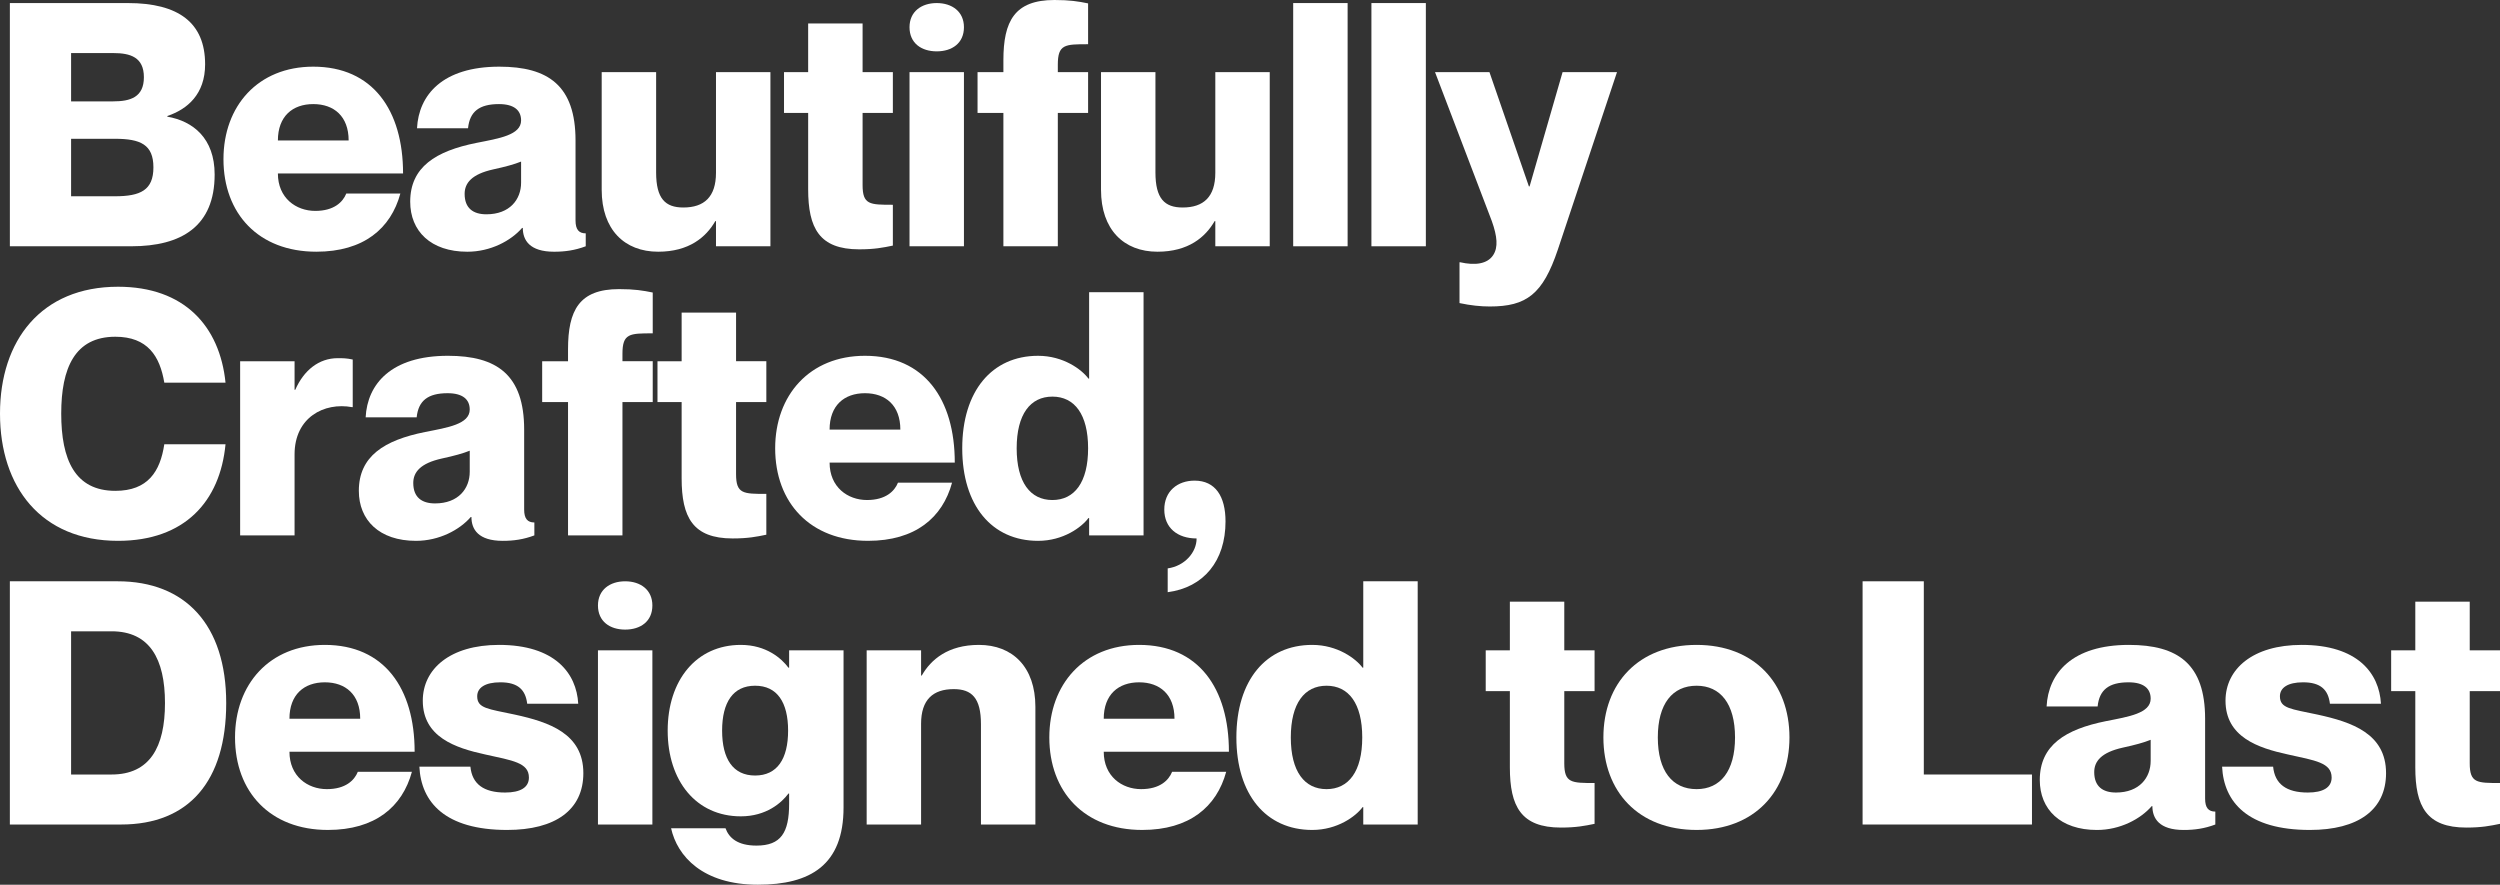
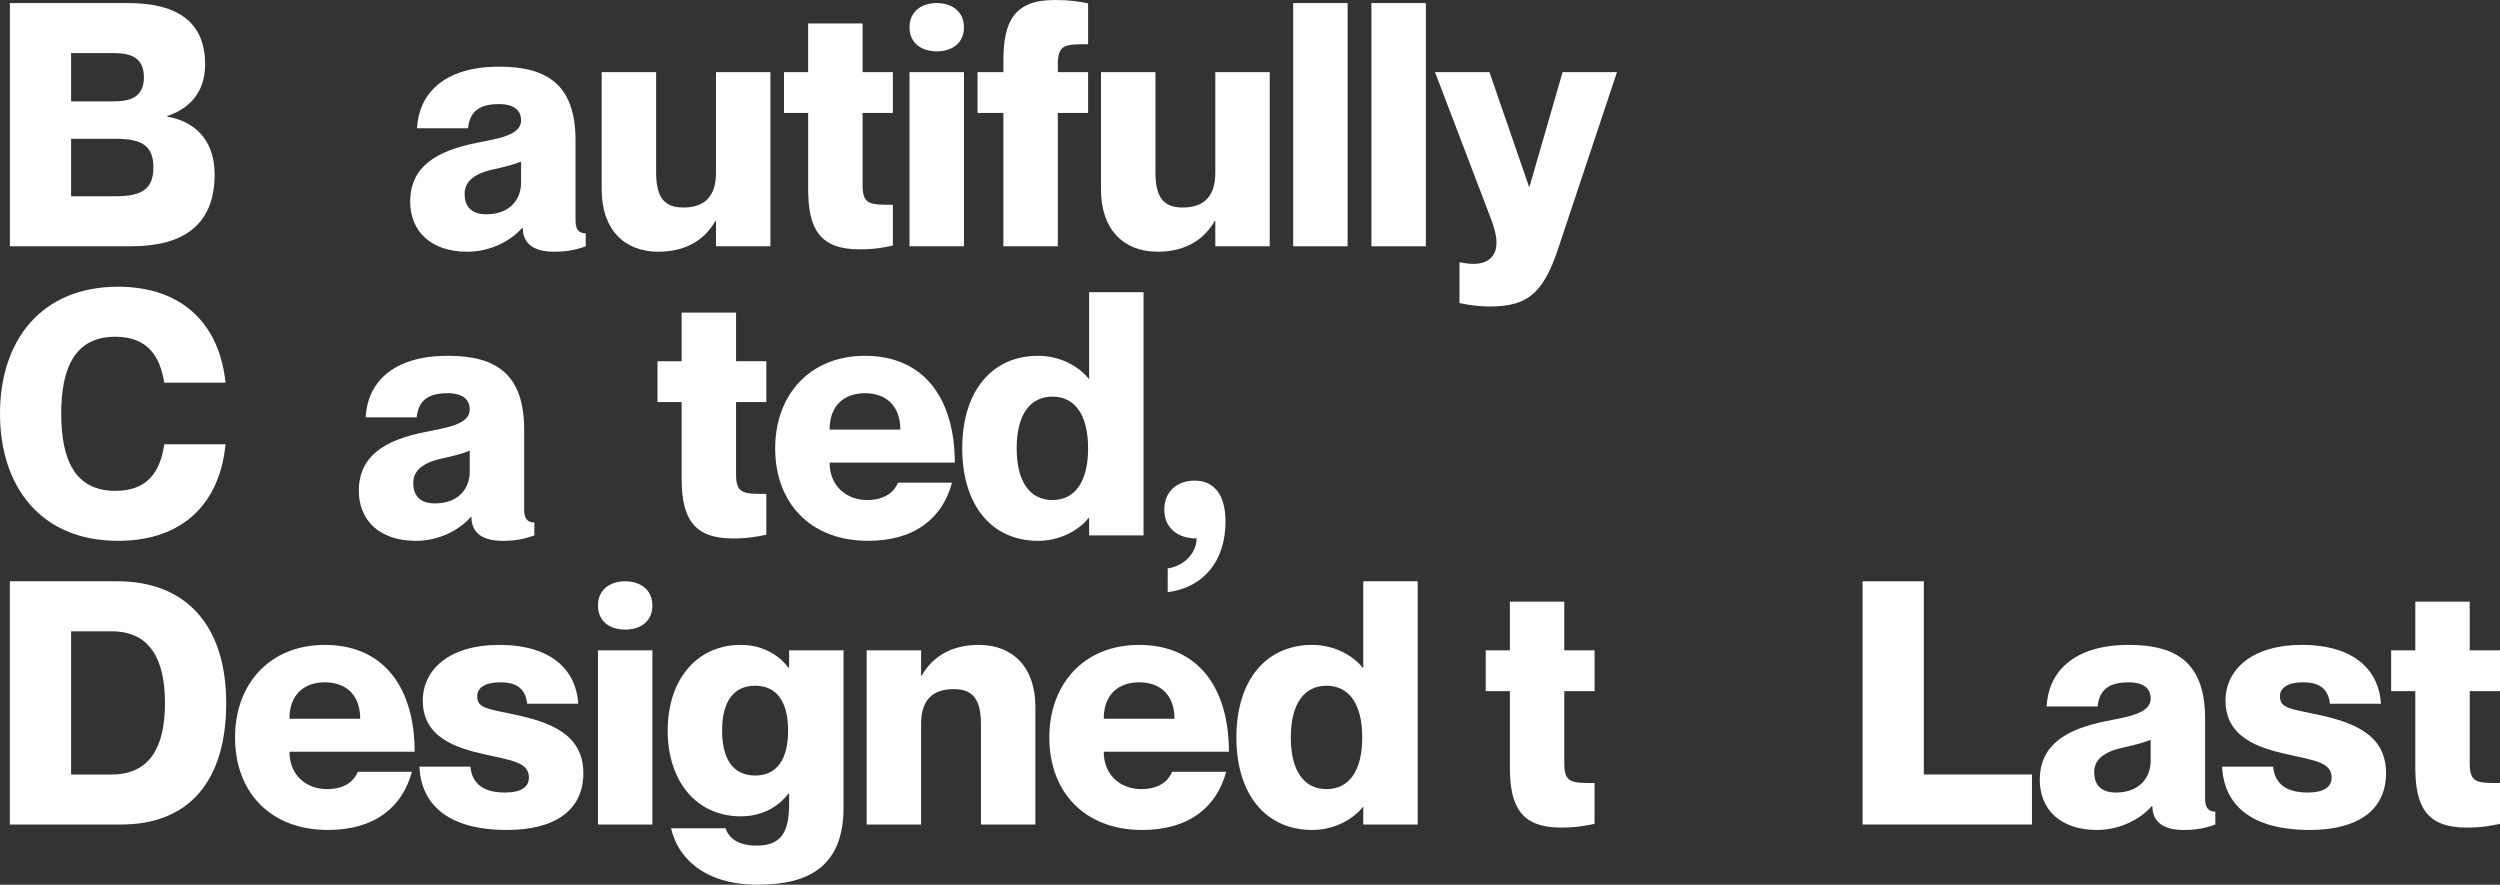
<svg xmlns="http://www.w3.org/2000/svg" version="1.1" id="Layer_1" x="0px" y="0px" width="636.896px" height="225.388px" viewBox="0 0 636.896 225.388" enable-background="new 0 0 636.896 225.388" xml:space="preserve">
  <rect x="0" y="0" width="636.896" height="225.388" fill="#333333" stroke="none" />
  <g>
    <g>
      <path fill="#FFFFFF" d="M42.636,29.551v0.172c6.5,1.126,12.046,5.46,12.046,14.732c0,13.172-8.405,18.286-21.231,18.286H2.513    V0.78h30.07c12.913,0,19.672,5.026,19.672,15.599C52.256,24.005,47.749,27.817,42.636,29.551z M28.858,25.824    c4.333,0,7.799-1.04,7.799-6.152s-3.466-6.152-7.799-6.152H18.112v12.306L28.858,25.824L28.858,25.824z M18.112,50.002H29.29    c6.5,0,9.793-1.56,9.793-7.365c0-5.807-3.293-7.281-9.793-7.281H18.112V50.002z" />
-       <path fill="#FFFFFF" d="M88.214,49.309h13.779c-2.426,8.925-9.36,14.817-21.405,14.817c-14.732,0-23.659-9.705-23.659-23.571    c0-13.519,8.753-23.571,22.878-23.571c15.166,0,22.878,11.093,22.878,27.212h-31.89c0,6.239,4.592,9.533,9.532,9.533    C85.095,53.728,87.348,51.474,88.214,49.309z M70.796,35.79h18.024c0-6.152-3.726-9.272-9.013-9.272    C74.522,26.518,70.796,29.638,70.796,35.79z" />
      <path fill="#FFFFFF" d="M127.121,26.518c-5.026,0-7.453,1.906-7.886,6.152h-12.999c0.434-8.492,6.499-15.686,20.972-15.686    c12.479,0,19.411,4.853,19.411,18.805v20.366c0,2.34,0.866,3.293,2.6,3.293v3.294c-2.773,1.04-5.287,1.387-8.06,1.387    c-6.239,0-7.973-2.946-7.973-6.066h-0.173c-2.86,3.294-8.06,6.066-13.952,6.066c-9.36,0-14.56-5.286-14.56-12.738    c0-8.84,6.501-12.913,16.899-14.993c5.719-1.126,11.352-1.992,11.352-5.719C132.753,28.078,130.934,26.518,127.121,26.518z     M132.753,46.537v-5.374c-1.732,0.694-3.899,1.299-7.105,1.993c-5.46,1.213-7.28,3.467-7.28,6.24c0,3.638,2.166,5.199,5.545,5.199    C129.894,54.596,132.753,50.783,132.753,46.537z" />
      <path fill="#FFFFFF" d="M196.27,18.372v44.37h-13.865v-6.414h-0.173c-2.341,4.074-6.673,7.798-14.56,7.798    c-8.58,0-14.386-5.632-14.386-15.771V18.372h13.867v25.564c0,6.673,2.338,8.926,6.932,8.926c5.286,0,8.318-2.686,8.318-8.84    v-25.65H196.27z" />
      <path fill="#FFFFFF" d="M219.752,28.771v18.37c0,5.027,1.819,5.027,7.712,5.027v10.399c-2.513,0.52-4.679,0.953-8.579,0.953    c-10.14,0-13-5.373-13-15.339v-19.41h-6.152V18.372h6.152V5.979h13.867v12.393h7.712v10.399H219.752z" />
      <path fill="#FFFFFF" d="M231.708,6.932c0-3.986,3.034-6.152,6.934-6.152s6.932,2.167,6.932,6.152c0,4.073-3.033,6.152-6.932,6.152    S231.708,11.005,231.708,6.932z M245.573,18.372v44.37h-13.865v-44.37H245.573z" />
      <path fill="#FFFFFF" d="M269.489,16.465v1.906h7.713v10.399h-7.713v33.971h-13.866V28.771h-6.585V18.372h6.585v-3.033    c0-9.966,2.86-15.339,12.999-15.339c3.899,0,6.067,0.346,8.58,0.867v10.399C271.308,11.266,269.489,11.266,269.489,16.465z" />
      <path fill="#FFFFFF" d="M323.476,18.372v44.37h-13.865v-6.414h-0.173c-2.34,4.074-6.673,7.798-14.56,7.798    c-8.579,0-14.386-5.632-14.386-15.771V18.372h13.866v25.564c0,6.673,2.34,8.926,6.934,8.926c5.286,0,8.318-2.686,8.318-8.84    v-25.65H323.476z" />
      <path fill="#FFFFFF" d="M343.316,0.78v61.962H329.45V0.78H343.316z" />
      <path fill="#FFFFFF" d="M363.247,0.78v61.962H349.38V0.78H363.247z" />
      <path fill="#FFFFFF" d="M396.868,63.608c-3.814,11.352-7.973,14.471-17.333,14.471c-2.34,0-4.852-0.259-7.712-0.866V66.814h0.173    c3.813,0.866,6.933,0.433,8.406-1.821c1.3-1.993,1.042-4.766-0.347-8.665l-14.472-37.957h13.866l10.053,29.116h0.172l8.408-29.116    h13.863L396.868,63.608z" />
      <path fill="#FFFFFF" d="M29.378,85.788c-10.314,0-13.78,7.973-13.78,19.585c0,11.699,3.466,19.673,13.78,19.673    c8.318,0,11.438-4.941,12.479-11.873h15.598c-1.386,14.559-10.398,24.609-27.385,24.609C10.487,137.782,0,124.09,0,105.373    c0-18.631,10.486-32.324,30.07-32.324c16.898,0,25.912,10.053,27.385,24.438H41.858C40.73,90.727,37.609,85.788,29.378,85.788z" />
-       <path fill="#FFFFFF" d="M89.86,91.593v12.132h-0.172c-7.106-1.299-14.645,2.601-14.645,12.047v20.625H61.177V92.028h13.867v7.28    h0.173c2.167-4.94,5.979-8.06,10.831-8.06C87.261,91.247,88.3,91.247,89.86,91.593z" />
      <path fill="#FFFFFF" d="M114.035,100.172c-5.025,0-7.452,1.907-7.886,6.153H93.151c0.433-8.493,6.499-15.685,20.971-15.685    c12.479,0,19.411,4.852,19.411,18.804v20.366c0,2.34,0.867,3.293,2.601,3.293v3.293c-2.773,1.041-5.288,1.387-8.06,1.387    c-6.239,0-7.973-2.945-7.973-6.065h-0.173c-2.859,3.294-8.06,6.065-13.952,6.065c-9.36,0-14.56-5.285-14.56-12.737    c0-8.839,6.5-12.913,16.899-14.994c5.719-1.126,11.352-1.991,11.352-5.719C119.669,101.733,117.849,100.172,114.035,100.172z     M119.669,120.191v-5.374c-1.732,0.695-3.899,1.3-7.105,1.993c-5.46,1.213-7.281,3.467-7.281,6.241    c0,3.638,2.168,5.199,5.546,5.199C116.809,128.251,119.669,124.438,119.669,120.191z" />
-       <path fill="#FFFFFF" d="M158.575,90.121v1.906h7.712v10.399h-7.712v33.969H144.71v-33.969h-6.587V92.027h6.587v-3.032    c0-9.966,2.858-15.34,12.999-15.34c3.901,0,6.066,0.349,8.58,0.867v10.399C160.395,84.921,158.575,84.921,158.575,90.121z" />
      <path fill="#FFFFFF" d="M187.517,102.426v18.371c0,5.027,1.82,5.027,7.712,5.027v10.397c-2.514,0.521-4.68,0.953-8.579,0.953    c-10.14,0-12.999-5.371-12.999-15.338v-19.41H167.5V92.027h6.152V79.634h13.866v12.393h7.712v10.399H187.517z" />
      <path fill="#FFFFFF" d="M228.765,122.964h13.78c-2.426,8.925-9.36,14.817-21.405,14.817c-14.732,0-23.659-9.705-23.659-23.569    c0-13.519,8.753-23.57,22.879-23.57c15.165,0,22.877,11.092,22.877,27.21h-31.891c0,6.238,4.592,9.533,9.533,9.533    C225.644,127.385,227.9,125.13,228.765,122.964z M211.345,109.445h18.026c0-6.152-3.729-9.272-9.013-9.272    C215.073,100.172,211.345,103.293,211.345,109.445z" />
      <path fill="#FFFFFF" d="M291.33,74.435v61.962h-13.866v-4.42h-0.174c-1.732,2.34-6.413,5.807-12.825,5.807    c-11.786,0-19.326-9.013-19.326-23.57s7.539-23.57,19.326-23.57c6.413,0,11.093,3.466,12.825,5.806h0.173V74.435H291.33z     M277.204,114.212c0-8.666-3.467-13.172-9.099-13.172c-5.634,0-9.1,4.507-9.1,13.172c0,8.665,3.466,13.173,9.1,13.173    C273.738,127.385,277.204,122.877,277.204,114.212z" />
      <path fill="#FFFFFF" d="M296.612,129.811c0-4.681,3.379-7.367,7.713-7.367c5.286,0,7.886,3.986,7.886,10.4    c0,10.052-5.546,16.812-14.732,18.024v-6.065c4.332-0.608,7.366-4.073,7.366-7.628    C299.99,137.176,296.612,134.491,296.612,129.811z" />
      <path fill="#FFFFFF" d="M2.513,148.089h27.47c17.246,0,27.645,11.094,27.645,31.024c0,19.932-9.534,30.938-26.777,30.938H2.511    v-61.962H2.513z M18.112,197.312h10.313c9.707,0,13.606-6.932,13.606-18.198s-3.899-18.285-13.606-18.285H18.112V197.312z" />
      <path fill="#FFFFFF" d="M91.16,196.62h13.778c-2.426,8.924-9.357,14.817-21.404,14.817c-14.732,0-23.659-9.706-23.659-23.57    c0-13.52,8.753-23.573,22.878-23.573c15.166,0,22.879,11.093,22.879,27.212H73.741c0,6.239,4.593,9.532,9.533,9.532    C88.04,201.039,90.293,198.785,91.16,196.62z M73.741,183.1h18.025c0-6.152-3.726-9.274-9.012-9.274    C77.467,173.826,73.741,176.948,73.741,183.1z" />
      <path fill="#FFFFFF" d="M148.613,196.964c0,9.358-7.106,14.473-19.412,14.473c-15.859,0-21.927-7.105-22.36-16.119h13    c0.434,4.421,3.379,6.587,8.839,6.587c3.9,0,6.066-1.299,6.066-3.813c0-3.813-4.159-4.334-11.179-5.895    c-7.539-1.646-15.859-4.418-15.859-13.69c0-8.06,6.933-14.214,19.412-14.214c14.212,0,19.758,7.193,20.191,14.994h-13    c-0.432-3.555-2.34-5.462-6.847-5.462c-3.899,0-5.893,1.389-5.893,3.555c0,3.119,2.773,3.206,9.62,4.679    C139.946,183.967,148.613,186.913,148.613,196.964z" />
      <path fill="#FFFFFF" d="M152.335,154.242c0-3.985,3.033-6.152,6.932-6.152s6.932,2.167,6.932,6.152    c0,4.075-3.033,6.153-6.932,6.153S152.335,158.315,152.335,154.242z M166.2,165.682v44.369h-13.865v-44.369H166.2z" />
      <path fill="#FFFFFF" d="M214.901,165.682v40.035c0,14.646-8.406,19.671-21.837,19.671c-14.039,0-20.538-7.277-22.098-14.384    h13.865c0.867,2.425,3.033,4.419,7.885,4.419c6.239,0,8.319-3.294,8.319-10.66v-2.599h-0.174    c-1.732,2.34-5.633,5.805-12.132,5.805c-11.354,0-18.632-9.011-18.632-21.836c0-12.826,7.278-21.84,18.632-21.84    c6.499,0,10.398,3.467,12.132,5.807h0.174v-4.418H214.901z M200.776,186.133c0-7.193-2.773-11.44-8.406-11.44    c-5.633,0-8.406,4.247-8.406,11.44s2.773,11.438,8.406,11.438C198.003,197.572,200.776,193.327,200.776,186.133z" />
      <path fill="#FFFFFF" d="M263.773,180.068v29.983h-13.866v-25.565c0-6.674-2.34-8.926-6.935-8.926    c-5.286,0-8.318,2.687-8.318,8.839v25.652H220.79v-44.369h13.864v6.412h0.174c2.338-4.074,6.671-7.801,14.558-7.801    C257.967,164.293,263.773,169.926,263.773,180.068z" />
      <path fill="#FFFFFF" d="M298.606,196.62h13.778c-2.426,8.924-9.359,14.817-21.404,14.817c-14.731,0-23.657-9.706-23.657-23.57    c0-13.52,8.751-23.573,22.876-23.573c15.165,0,22.878,11.093,22.878,27.212h-31.89c0,6.239,4.593,9.532,9.532,9.532    C295.486,201.039,297.74,198.785,298.606,196.62z M281.187,183.1h18.025c0-6.152-3.727-9.274-9.013-9.274    S281.187,176.948,281.187,183.1z" />
      <path fill="#FFFFFF" d="M361.169,148.089v61.962h-13.865v-4.42h-0.174c-1.731,2.34-6.412,5.807-12.825,5.807    c-11.785,0-19.325-9.012-19.325-23.57c0-14.561,7.54-23.574,19.325-23.574c6.414,0,11.094,3.469,12.825,5.809h0.174v-22.013    H361.169z M347.044,187.868c0-8.665-3.467-13.174-9.1-13.174s-9.1,4.509-9.1,13.174c0,8.664,3.468,13.171,9.1,13.171    C343.577,201.039,347.044,196.532,347.044,187.868z" />
      <path fill="#FFFFFF" d="M398.514,176.081v18.371c0,5.027,1.821,5.027,7.716,5.027v10.399c-2.514,0.519-4.682,0.952-8.582,0.952    c-10.139,0-12.998-5.372-12.998-15.339v-19.411h-6.152v-10.398h6.152v-12.395h13.864v12.395h7.716v10.398H398.514z" />
-       <path fill="#FFFFFF" d="M432.223,211.437c-14.819,0-23.743-9.793-23.743-23.57c0-13.78,8.924-23.573,23.743-23.573    c14.731,0,23.658,9.793,23.658,23.573C455.881,201.644,446.954,211.437,432.223,211.437z M432.223,201.039    c6.067,0,9.791-4.593,9.791-13.171c0-8.579-3.726-13.174-9.791-13.174c-6.154,0-9.88,4.595-9.88,13.174    C422.343,196.446,426.069,201.039,432.223,201.039z" />
      <path fill="#FFFFFF" d="M490.106,148.089v49.223h27.556v12.739h-43.153v-61.962H490.106z" />
      <path fill="#FFFFFF" d="M542.273,173.826c-5.027,0-7.454,1.907-7.887,6.155h-13c0.433-8.494,6.5-15.688,20.97-15.688    c12.48,0,19.413,4.855,19.413,18.809v20.364c0,2.34,0.866,3.294,2.602,3.294v3.293c-2.774,1.04-5.289,1.388-8.062,1.388    c-6.237,0-7.973-2.947-7.973-6.066h-0.173c-2.858,3.293-8.061,6.066-13.951,6.066c-9.358,0-14.561-5.287-14.561-12.739    c0-8.84,6.5-12.912,16.9-14.993c5.721-1.128,11.35-1.991,11.35-5.72C547.902,175.386,546.085,173.826,542.273,173.826z     M547.902,193.845v-5.373c-1.732,0.693-3.899,1.3-7.104,1.992c-5.46,1.215-7.278,3.468-7.278,6.241    c0,3.64,2.166,5.199,5.546,5.199C545.044,201.905,547.902,198.092,547.902,193.845z" />
      <path fill="#FFFFFF" d="M607.866,196.964c0,9.358-7.104,14.473-19.41,14.473c-15.858,0-21.926-7.105-22.358-16.119h12.999    c0.434,4.421,3.38,6.587,8.839,6.587c3.899,0,6.067-1.299,6.067-3.813c0-3.813-4.16-4.334-11.179-5.895    c-7.54-1.646-15.858-4.418-15.858-13.69c0-8.06,6.932-14.214,19.41-14.214c14.212,0,19.758,7.193,20.193,14.994h-13.002    c-0.432-3.555-2.34-5.462-6.845-5.462c-3.899,0-5.894,1.389-5.894,3.555c0,3.119,2.773,3.206,9.619,4.679    C599.202,183.967,607.866,186.913,607.866,196.964z" />
      <path fill="#FFFFFF" d="M629.184,176.081v18.371c0,5.027,1.818,5.027,7.712,5.027v10.399c-2.514,0.519-4.68,0.952-8.579,0.952    c-10.139,0-12.999-5.372-12.999-15.339v-19.411h-6.152v-10.398h6.152v-12.395h13.866v12.395h7.712v10.398H629.184z" />
    </g>
  </g>
</svg>